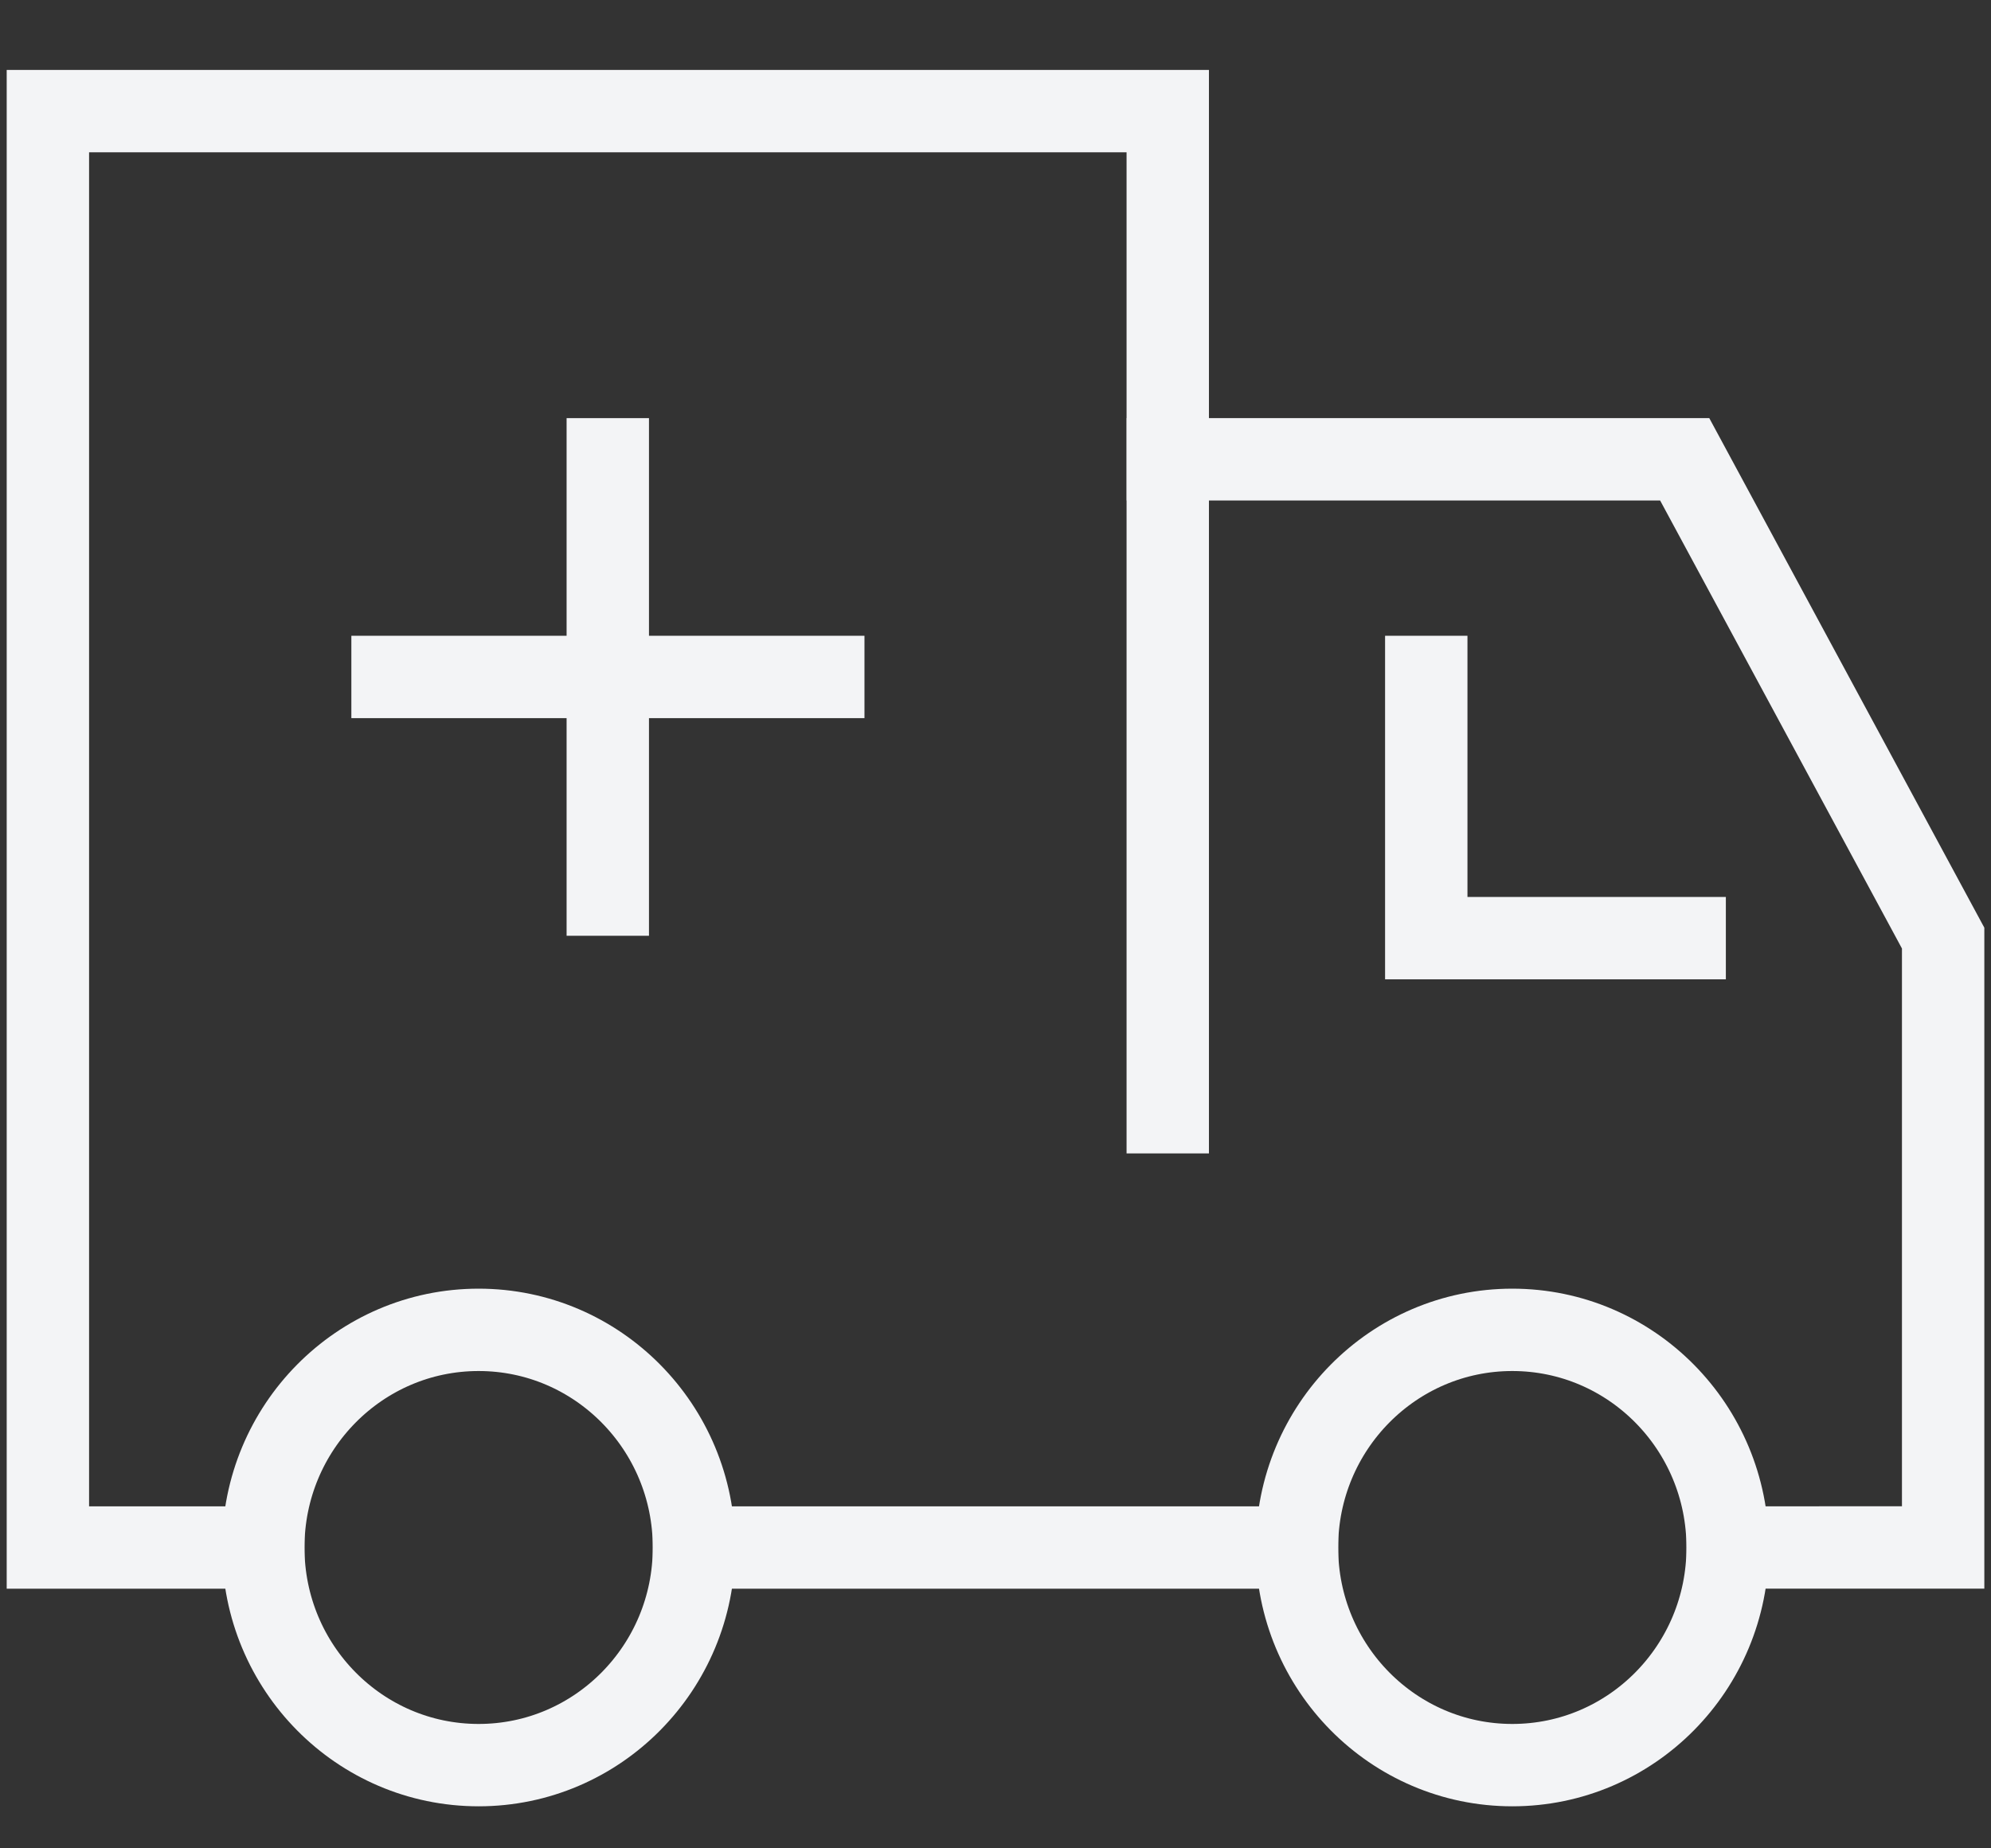
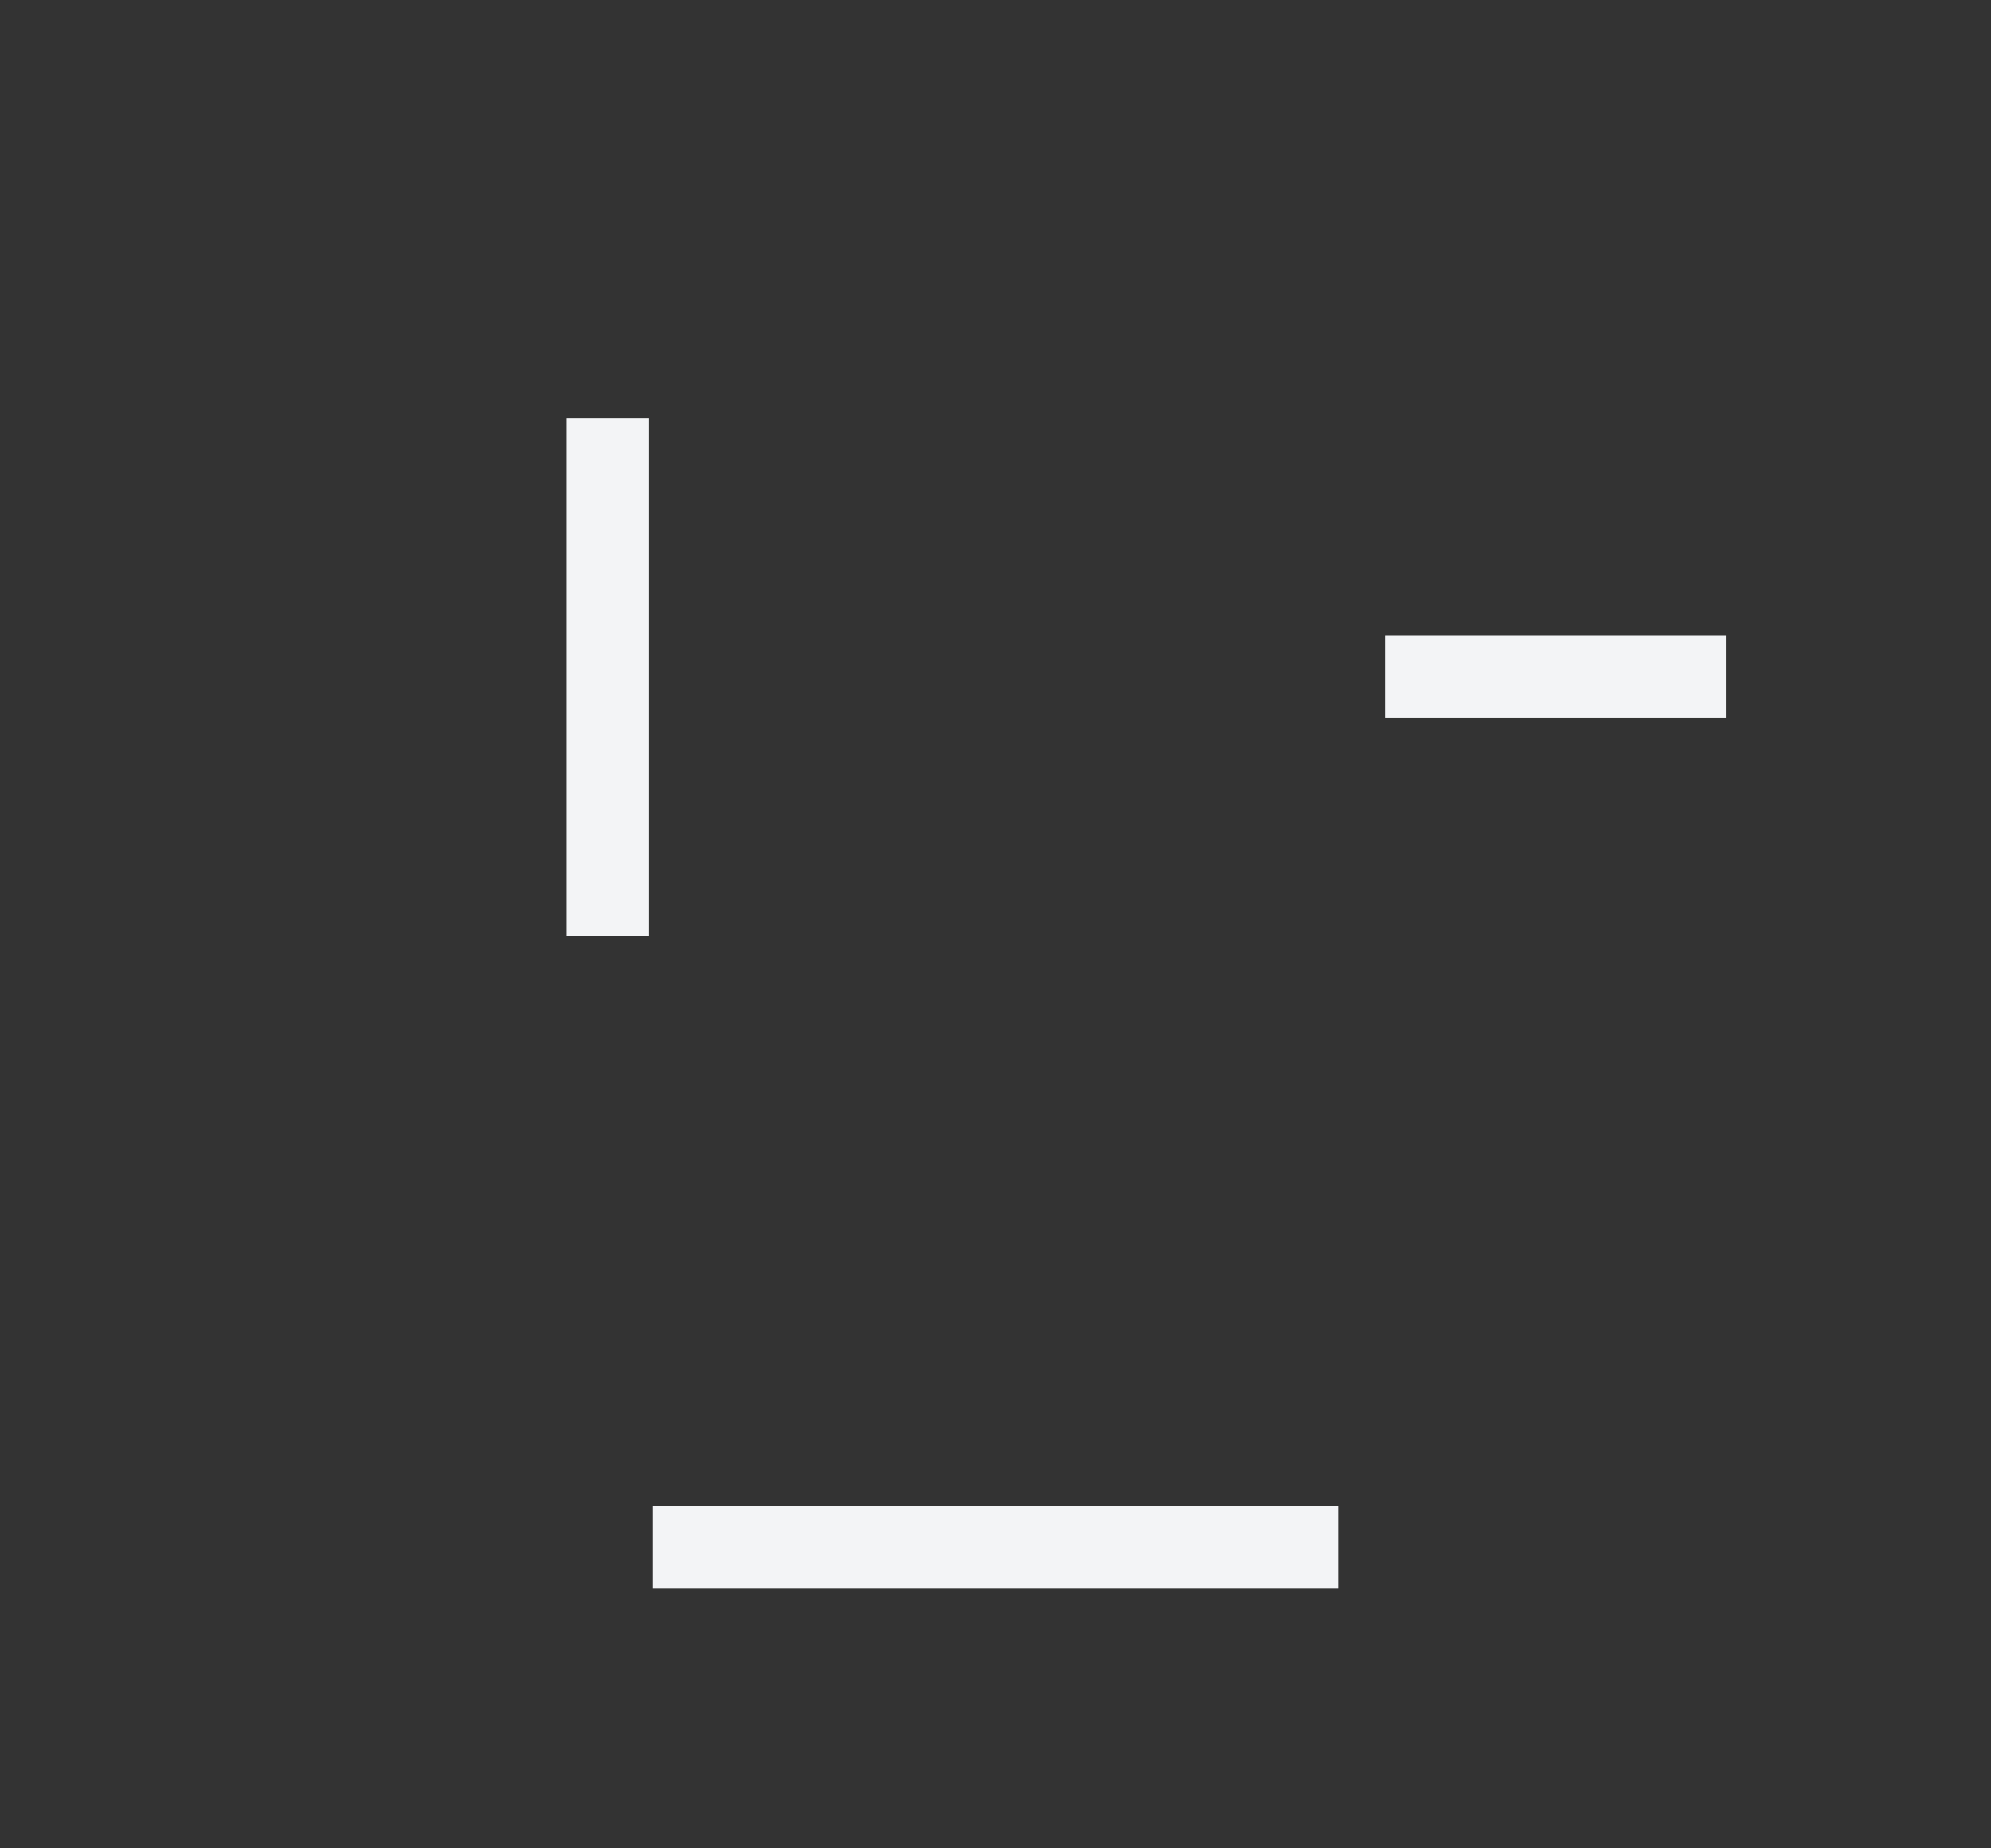
<svg xmlns="http://www.w3.org/2000/svg" width="56" height="52" viewBox="0 0 56 52" fill="none">
  <rect x="0" y="0" width="56" height="52" fill="#333333" stroke="none" />
  <path d="M36.481 43.537L19.521 43.537" stroke="#F3F4F6" stroke-width="2.317" stroke-miterlimit="10" stroke-linecap="square" />
-   <path d="M32.848 12.922L47.385 12.922L54.654 26.392L54.654 43.535L48.596 43.536" stroke="#F3F4F6" stroke-width="2.317" stroke-miterlimit="10" stroke-linecap="square" />
-   <path d="M7.404 43.537H1.347L1.347 3.126L32.845 3.126L32.845 31.291" stroke="#F3F4F6" stroke-width="2.317" stroke-miterlimit="10" stroke-linecap="square" />
-   <path d="M42.536 49.659C45.882 49.659 48.593 46.918 48.593 43.536C48.593 40.155 45.882 37.413 42.536 37.413C39.191 37.413 36.479 40.155 36.479 43.536C36.479 46.918 39.191 49.659 42.536 49.659Z" stroke="#F3F4F6" stroke-width="2.317" stroke-miterlimit="10" stroke-linecap="square" />
-   <path d="M13.462 49.659C16.807 49.659 19.519 46.918 19.519 43.536C19.519 40.155 16.807 37.413 13.462 37.413C10.117 37.413 7.405 40.155 7.405 43.536C7.405 46.918 10.117 49.659 13.462 49.659Z" stroke="#F3F4F6" stroke-width="2.317" stroke-miterlimit="10" stroke-linecap="square" />
-   <path d="M40.116 19.045V26.393H47.384" stroke="#F3F4F6" stroke-width="2.317" stroke-miterlimit="10" stroke-linecap="square" />
+   <path d="M40.116 19.045H47.384" stroke="#F3F4F6" stroke-width="2.317" stroke-miterlimit="10" stroke-linecap="square" />
  <path d="M17.095 12.922L17.095 25.168" stroke="#F3F4F6" stroke-width="2.317" stroke-miterlimit="10" stroke-linecap="square" />
-   <path d="M23.156 19.045L11.041 19.045" stroke="#F3F4F6" stroke-width="2.317" stroke-miterlimit="10" stroke-linecap="square" />
</svg>